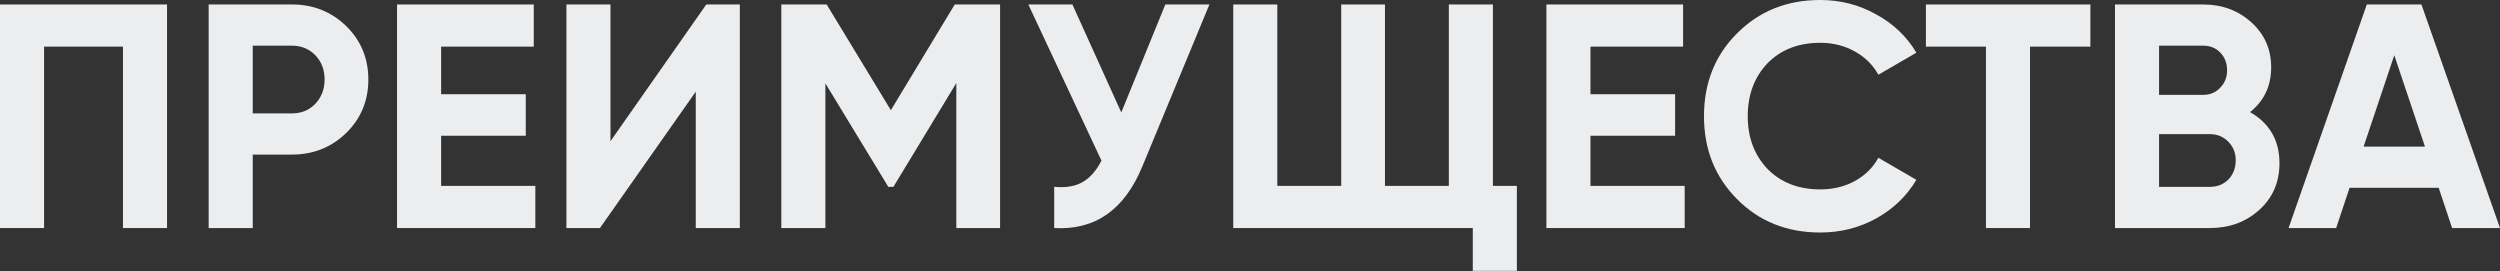
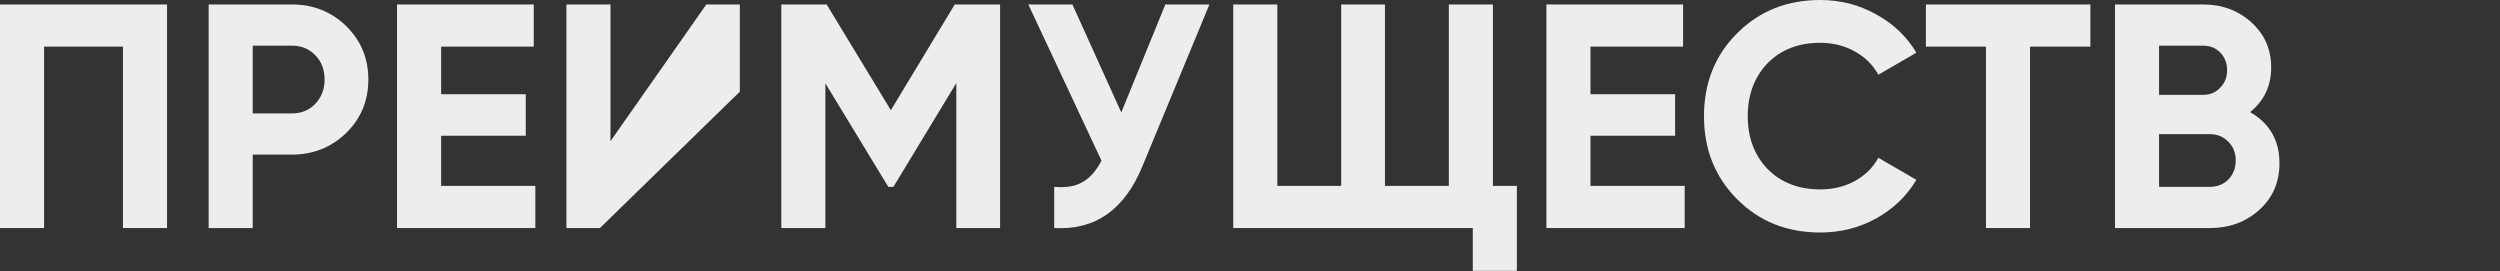
<svg xmlns="http://www.w3.org/2000/svg" width="3006" height="326" viewBox="0 0 3006 326" fill="none">
  <rect x="0" y="0" width="3006" height="326" fill="#333333" stroke="none" />
  <path d="M0 5.376L200.847 5.376L200.847 274.197L147.851 274.197L147.851 56.068L52.996 56.068L52.996 274.197H0L0 5.376Z" fill="#ECEDEF" />
  <path d="M250.894 5.376L351.125 5.376C376.727 5.376 398.489 14.081 416.41 31.49C434.075 48.9 442.908 70.277 442.908 95.623C442.908 120.969 434.075 142.347 416.41 159.756C398.489 177.165 376.727 185.87 351.125 185.87H303.89V274.197H250.894L250.894 5.376ZM303.89 136.33H351.125C362.39 136.33 371.735 132.49 379.159 124.809C386.584 116.873 390.296 107.144 390.296 95.623C390.296 83.846 386.584 74.118 379.159 66.437C371.735 58.756 362.39 54.916 351.125 54.916L303.89 54.916V136.33Z" fill="#ECEDEF" />
  <path d="M530.407 163.212V223.505L643.695 223.505V274.197L477.411 274.197L477.411 5.376L641.775 5.376V56.068L530.407 56.068V113.288L632.174 113.288V163.212L530.407 163.212Z" fill="#ECEDEF" />
-   <path d="M889.578 274.197L836.582 274.197V110.216L721.374 274.197H681.051V5.376L734.047 5.376V169.741L849.255 5.376L889.578 5.376V274.197Z" fill="#ECEDEF" />
+   <path d="M889.578 274.197V110.216L721.374 274.197H681.051V5.376L734.047 5.376V169.741L849.255 5.376L889.578 5.376V274.197Z" fill="#ECEDEF" />
  <path d="M1147.97 5.376L1202.5 5.376V274.197H1149.89V99.847L1074.24 224.657H1068.09L992.441 100.232V274.197H939.445V5.376L993.977 5.376L1071.17 132.49L1147.97 5.376Z" fill="#ECEDEF" />
  <path d="M1348.22 135.178L1401.21 5.376L1454.21 5.376L1373.56 200.079C1352.06 252.307 1316.73 277.013 1267.57 274.197V224.657C1281.65 225.937 1293.04 224.017 1301.75 218.896C1310.71 213.776 1318.26 205.199 1324.41 193.166L1236.46 5.376L1289.46 5.376L1348.22 135.178Z" fill="#ECEDEF" />
  <path d="M1795.08 5.376V223.505H1823.88V325.656H1770.88V274.197L1482.86 274.197V5.376L1535.86 5.376V223.505H1612.66V5.376L1665.27 5.376V223.505L1742.08 223.505V5.376L1795.08 5.376Z" fill="#ECEDEF" />
  <path d="M1912.38 163.212V223.505H2025.67V274.197L1859.39 274.197V5.376L2023.75 5.376V56.068L1912.38 56.068V113.288L2014.15 113.288V163.212H1912.38Z" fill="#ECEDEF" />
  <path d="M2188.65 279.573C2148.46 279.573 2115.05 266.132 2088.42 239.25C2062.05 212.624 2048.87 179.469 2048.87 139.786C2048.87 99.847 2062.05 66.693 2088.42 40.323C2115.05 13.441 2148.46 0 2188.65 0C2212.97 0 2235.38 5.76 2255.86 17.281C2276.59 28.546 2292.72 43.907 2304.24 63.365L2258.54 89.863C2251.89 77.83 2242.42 68.485 2230.13 61.829C2217.84 54.916 2204.01 51.46 2188.65 51.46C2162.54 51.46 2141.42 59.653 2125.29 76.038C2109.41 92.679 2101.48 113.929 2101.48 139.786C2101.48 165.388 2109.41 186.51 2125.29 203.151C2141.42 219.536 2162.54 227.729 2188.65 227.729C2204.01 227.729 2217.84 224.401 2230.13 217.744C2242.67 210.832 2252.14 201.487 2258.54 189.71L2304.24 216.208C2292.72 235.666 2276.59 251.155 2255.86 262.676C2235.38 273.941 2212.97 279.573 2188.65 279.573Z" fill="#ECEDEF" />
  <path d="M2315.71 5.376L2513.48 5.376V56.068L2440.9 56.068V274.197H2387.9V56.068L2315.71 56.068V5.376Z" fill="#ECEDEF" />
  <path d="M2705.51 134.794C2729.06 148.363 2740.84 168.845 2740.84 196.239C2740.84 219.024 2732.78 237.714 2716.65 252.307C2700.52 266.9 2680.68 274.197 2657.12 274.197L2543.07 274.197V5.376L2649.06 5.376C2671.84 5.376 2691.17 12.545 2707.05 26.882C2722.92 41.219 2730.86 59.268 2730.86 81.03C2730.86 103.304 2722.41 121.225 2705.51 134.794ZM2649.06 54.916L2596.06 54.916V114.057L2649.06 114.057C2657.25 114.057 2664.03 111.24 2669.41 105.608C2675.04 99.975 2677.86 92.935 2677.86 84.486C2677.86 76.038 2675.17 68.997 2669.79 63.365C2664.42 57.732 2657.51 54.916 2649.06 54.916ZM2596.06 224.657H2657.12C2666.08 224.657 2673.51 221.713 2679.4 215.824C2685.28 209.68 2688.23 201.999 2688.23 192.782C2688.23 183.822 2685.28 176.397 2679.4 170.509C2673.51 164.364 2666.08 161.292 2657.12 161.292H2596.06V224.657Z" fill="#ECEDEF" />
-   <path d="M3006 274.197L2948.4 274.197L2932.27 225.809L2825.12 225.809L2808.99 274.197H2751.77L2845.86 5.376L2911.53 5.376L3006 274.197ZM2878.89 66.437L2842.02 176.269H2915.75L2878.89 66.437Z" fill="#ECEDEF" />
</svg>